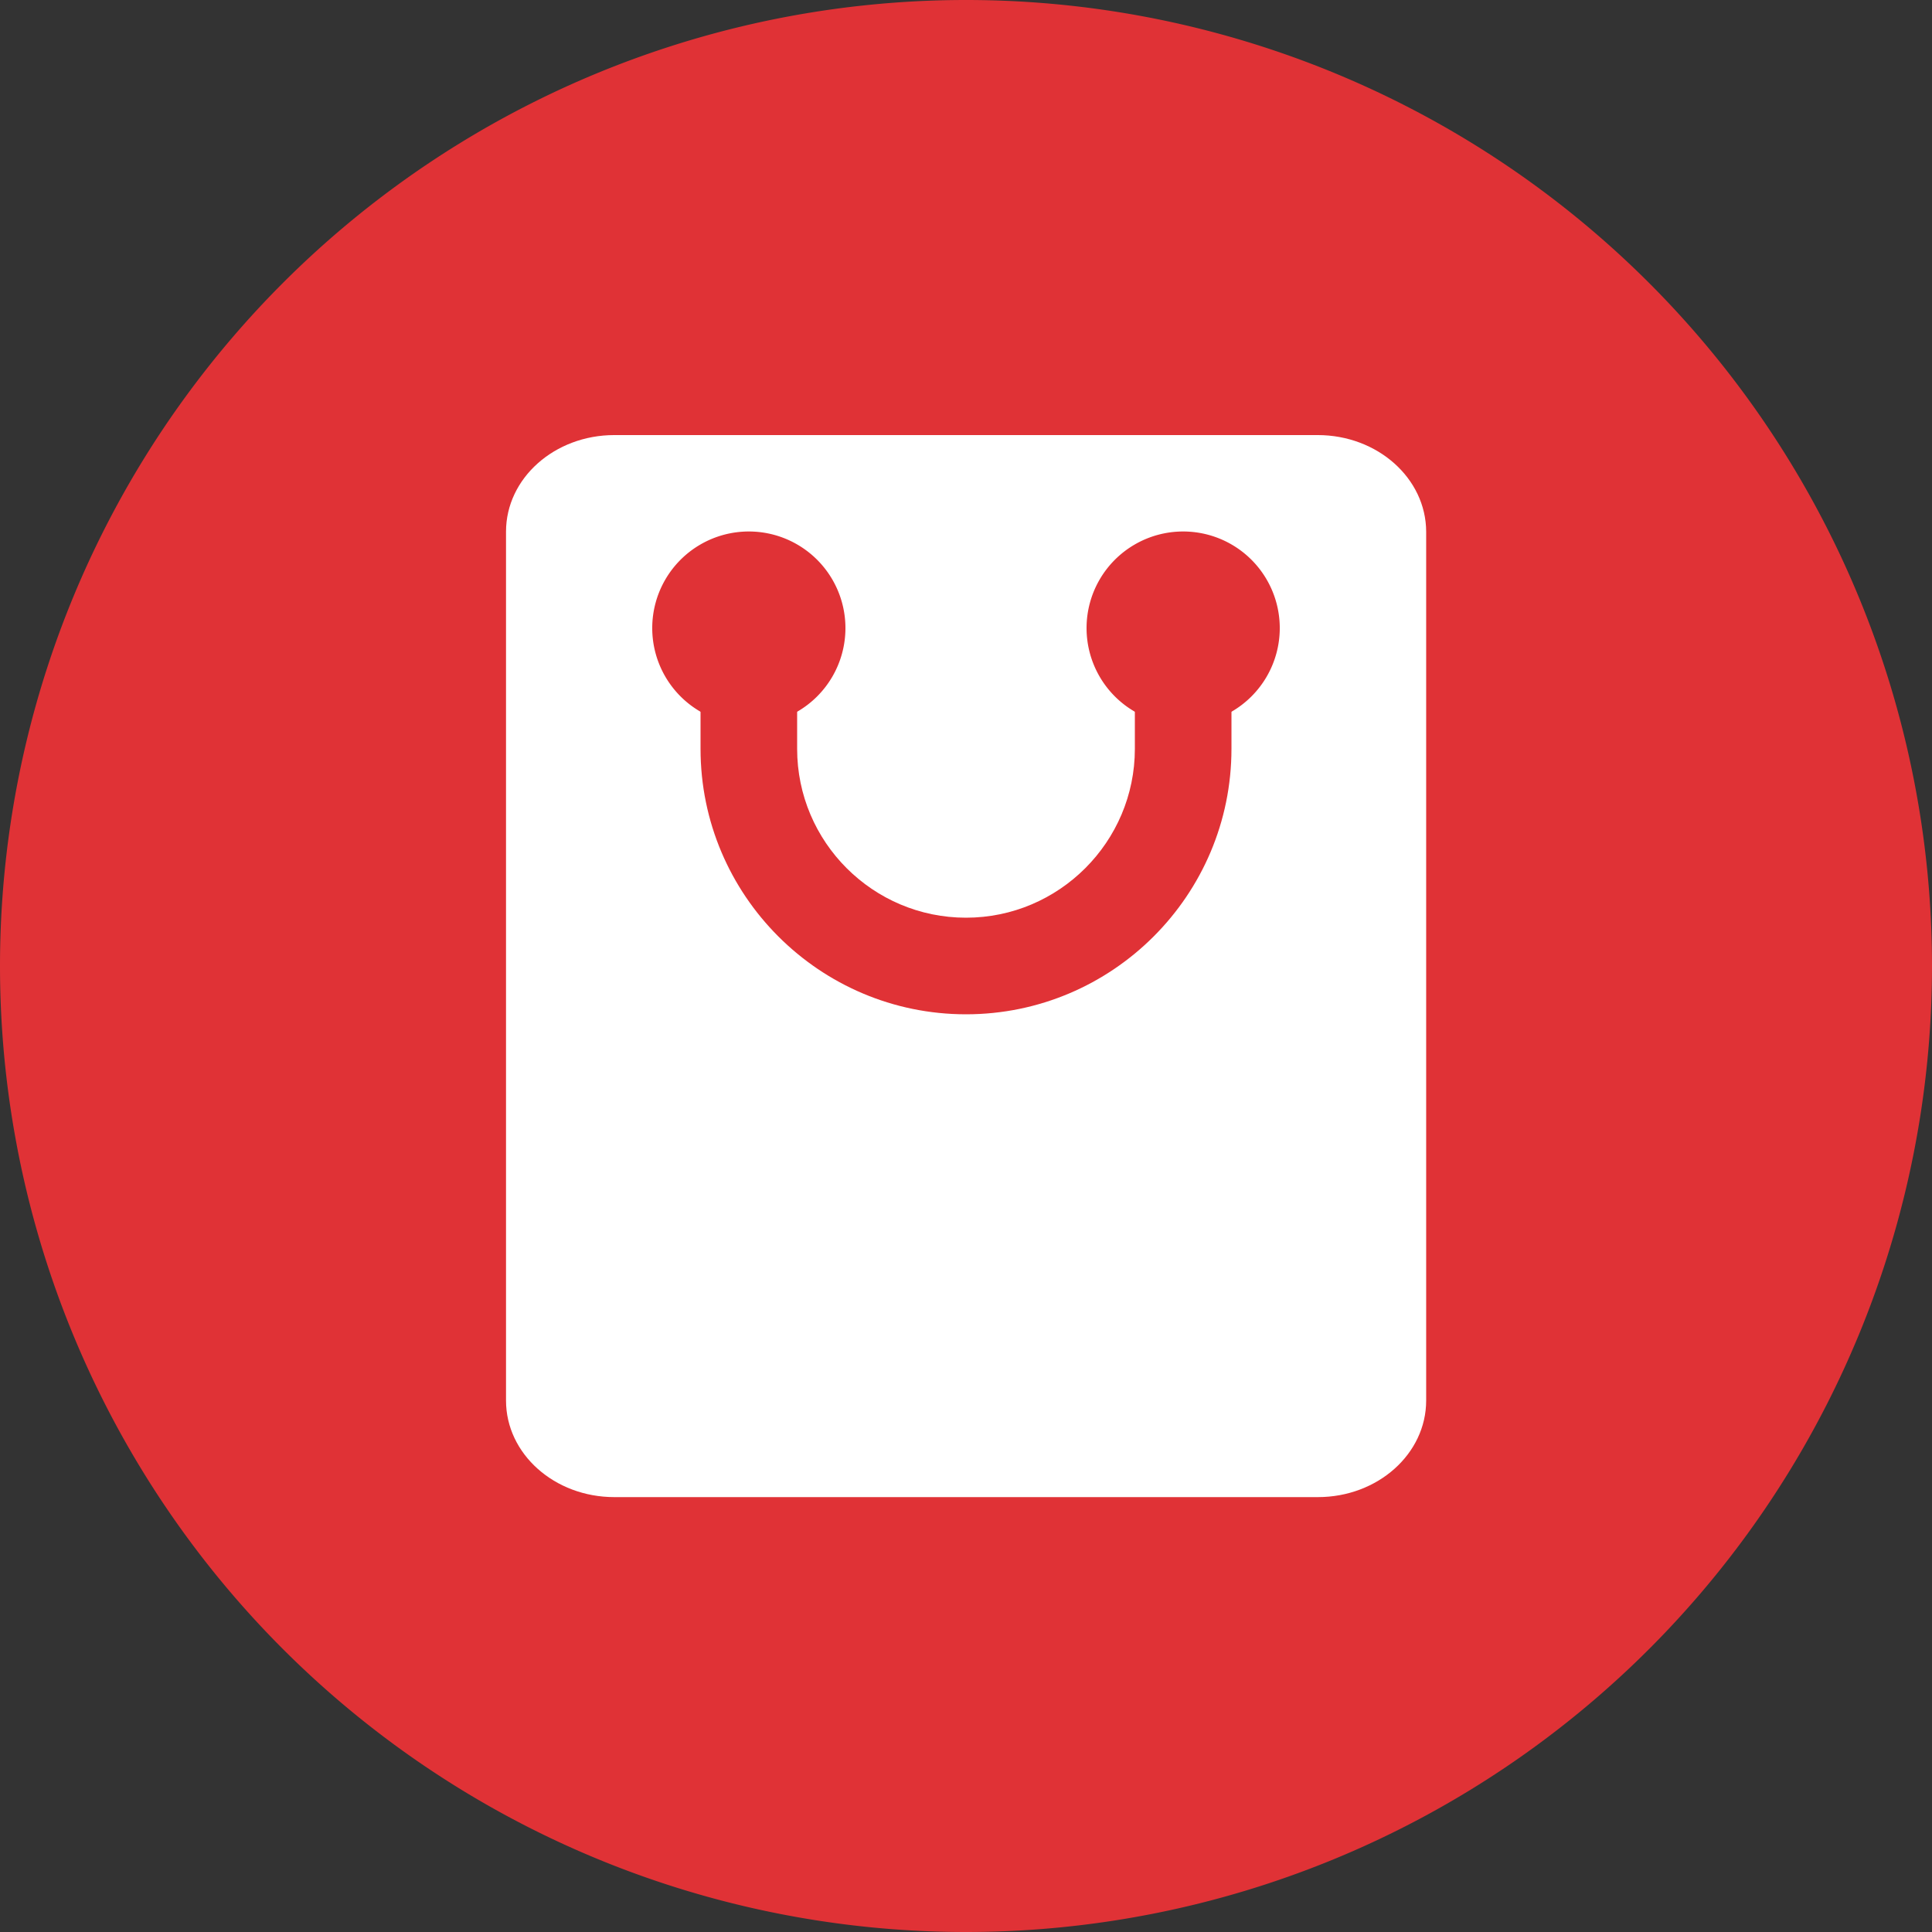
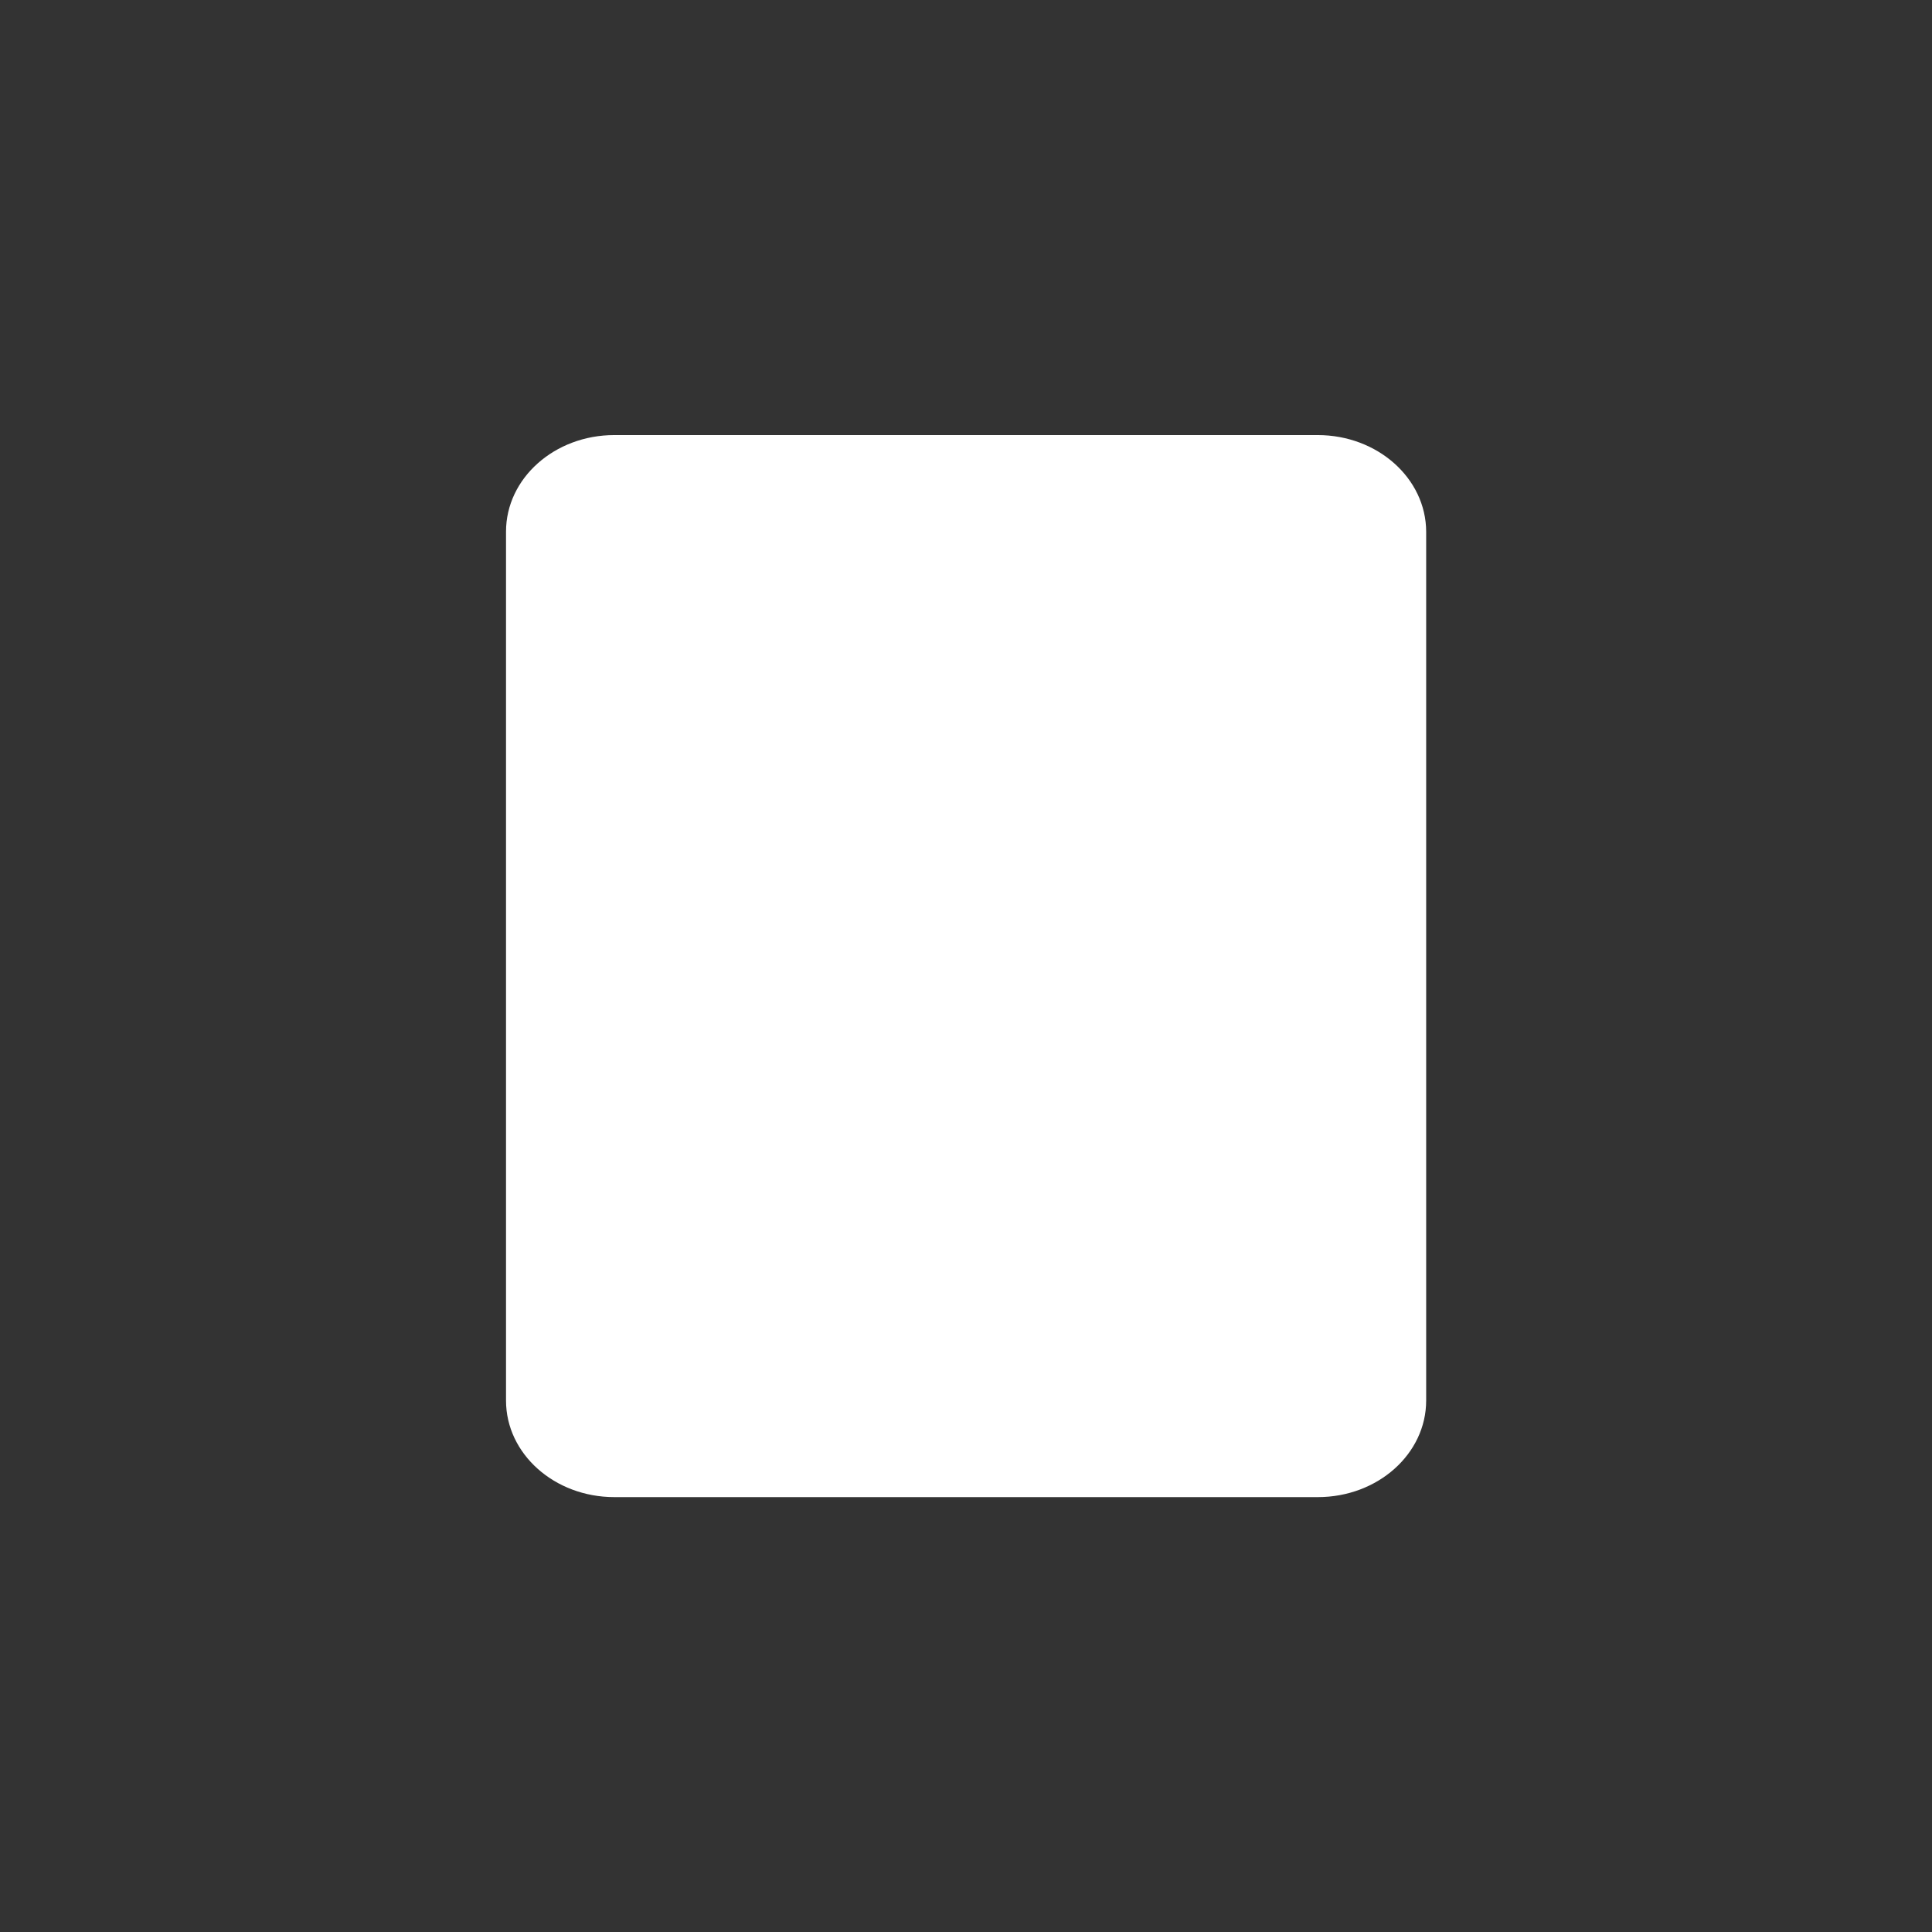
<svg xmlns="http://www.w3.org/2000/svg" t="1583824690085" class="icon" viewBox="0 0 1024 1024" version="1.1" p-id="6701" width="128" height="128">
  <rect x="0" y="0" width="1024" height="1024" fill="#333333" stroke="none" />
  <defs>
    <style type="text/css" />
  </defs>
-   <path d="M512 512m-512 0a512 512 0 1 0 1024 0 512 512 0 1 0-1024 0Z" fill="#E03236" p-id="6702" />
  <path d="M698.4 230.6H325.6c-31.7 0-57.4 22.9-57.4 51.2v460.5c0 28.3 25.7 51.2 57.4 51.2h372.9c31.7 0 57.4-22.9 57.4-51.2V281.8c-0.1-28.3-25.8-51.2-57.5-51.2z" fill="#FFFFFF" p-id="6703" />
-   <path d="M396.9 332.9m-51.2 0a51.2 51.2 0 1 0 102.4 0 51.2 51.2 0 1 0-102.4 0Z" fill="#E03236" p-id="6704" />
-   <path d="M627.1 332.9m-51.2 0a51.2 51.2 0 1 0 102.4 0 51.2 51.2 0 1 0-102.4 0Z" fill="#E03236" p-id="6705" />
-   <path d="M512 537.6c-77.6 0-140.7-63.1-140.7-140.7v-64c0-14.1 11.5-25.6 25.6-25.6s25.6 11.5 25.6 25.6v64c0 49.4 40.2 89.5 89.5 89.5s89.5-40.2 89.5-89.5v-64c0-14.1 11.5-25.6 25.6-25.6s25.6 11.5 25.6 25.6v64c0 77.6-63.1 140.7-140.7 140.7z" fill="#E03236" p-id="6706" />
</svg>